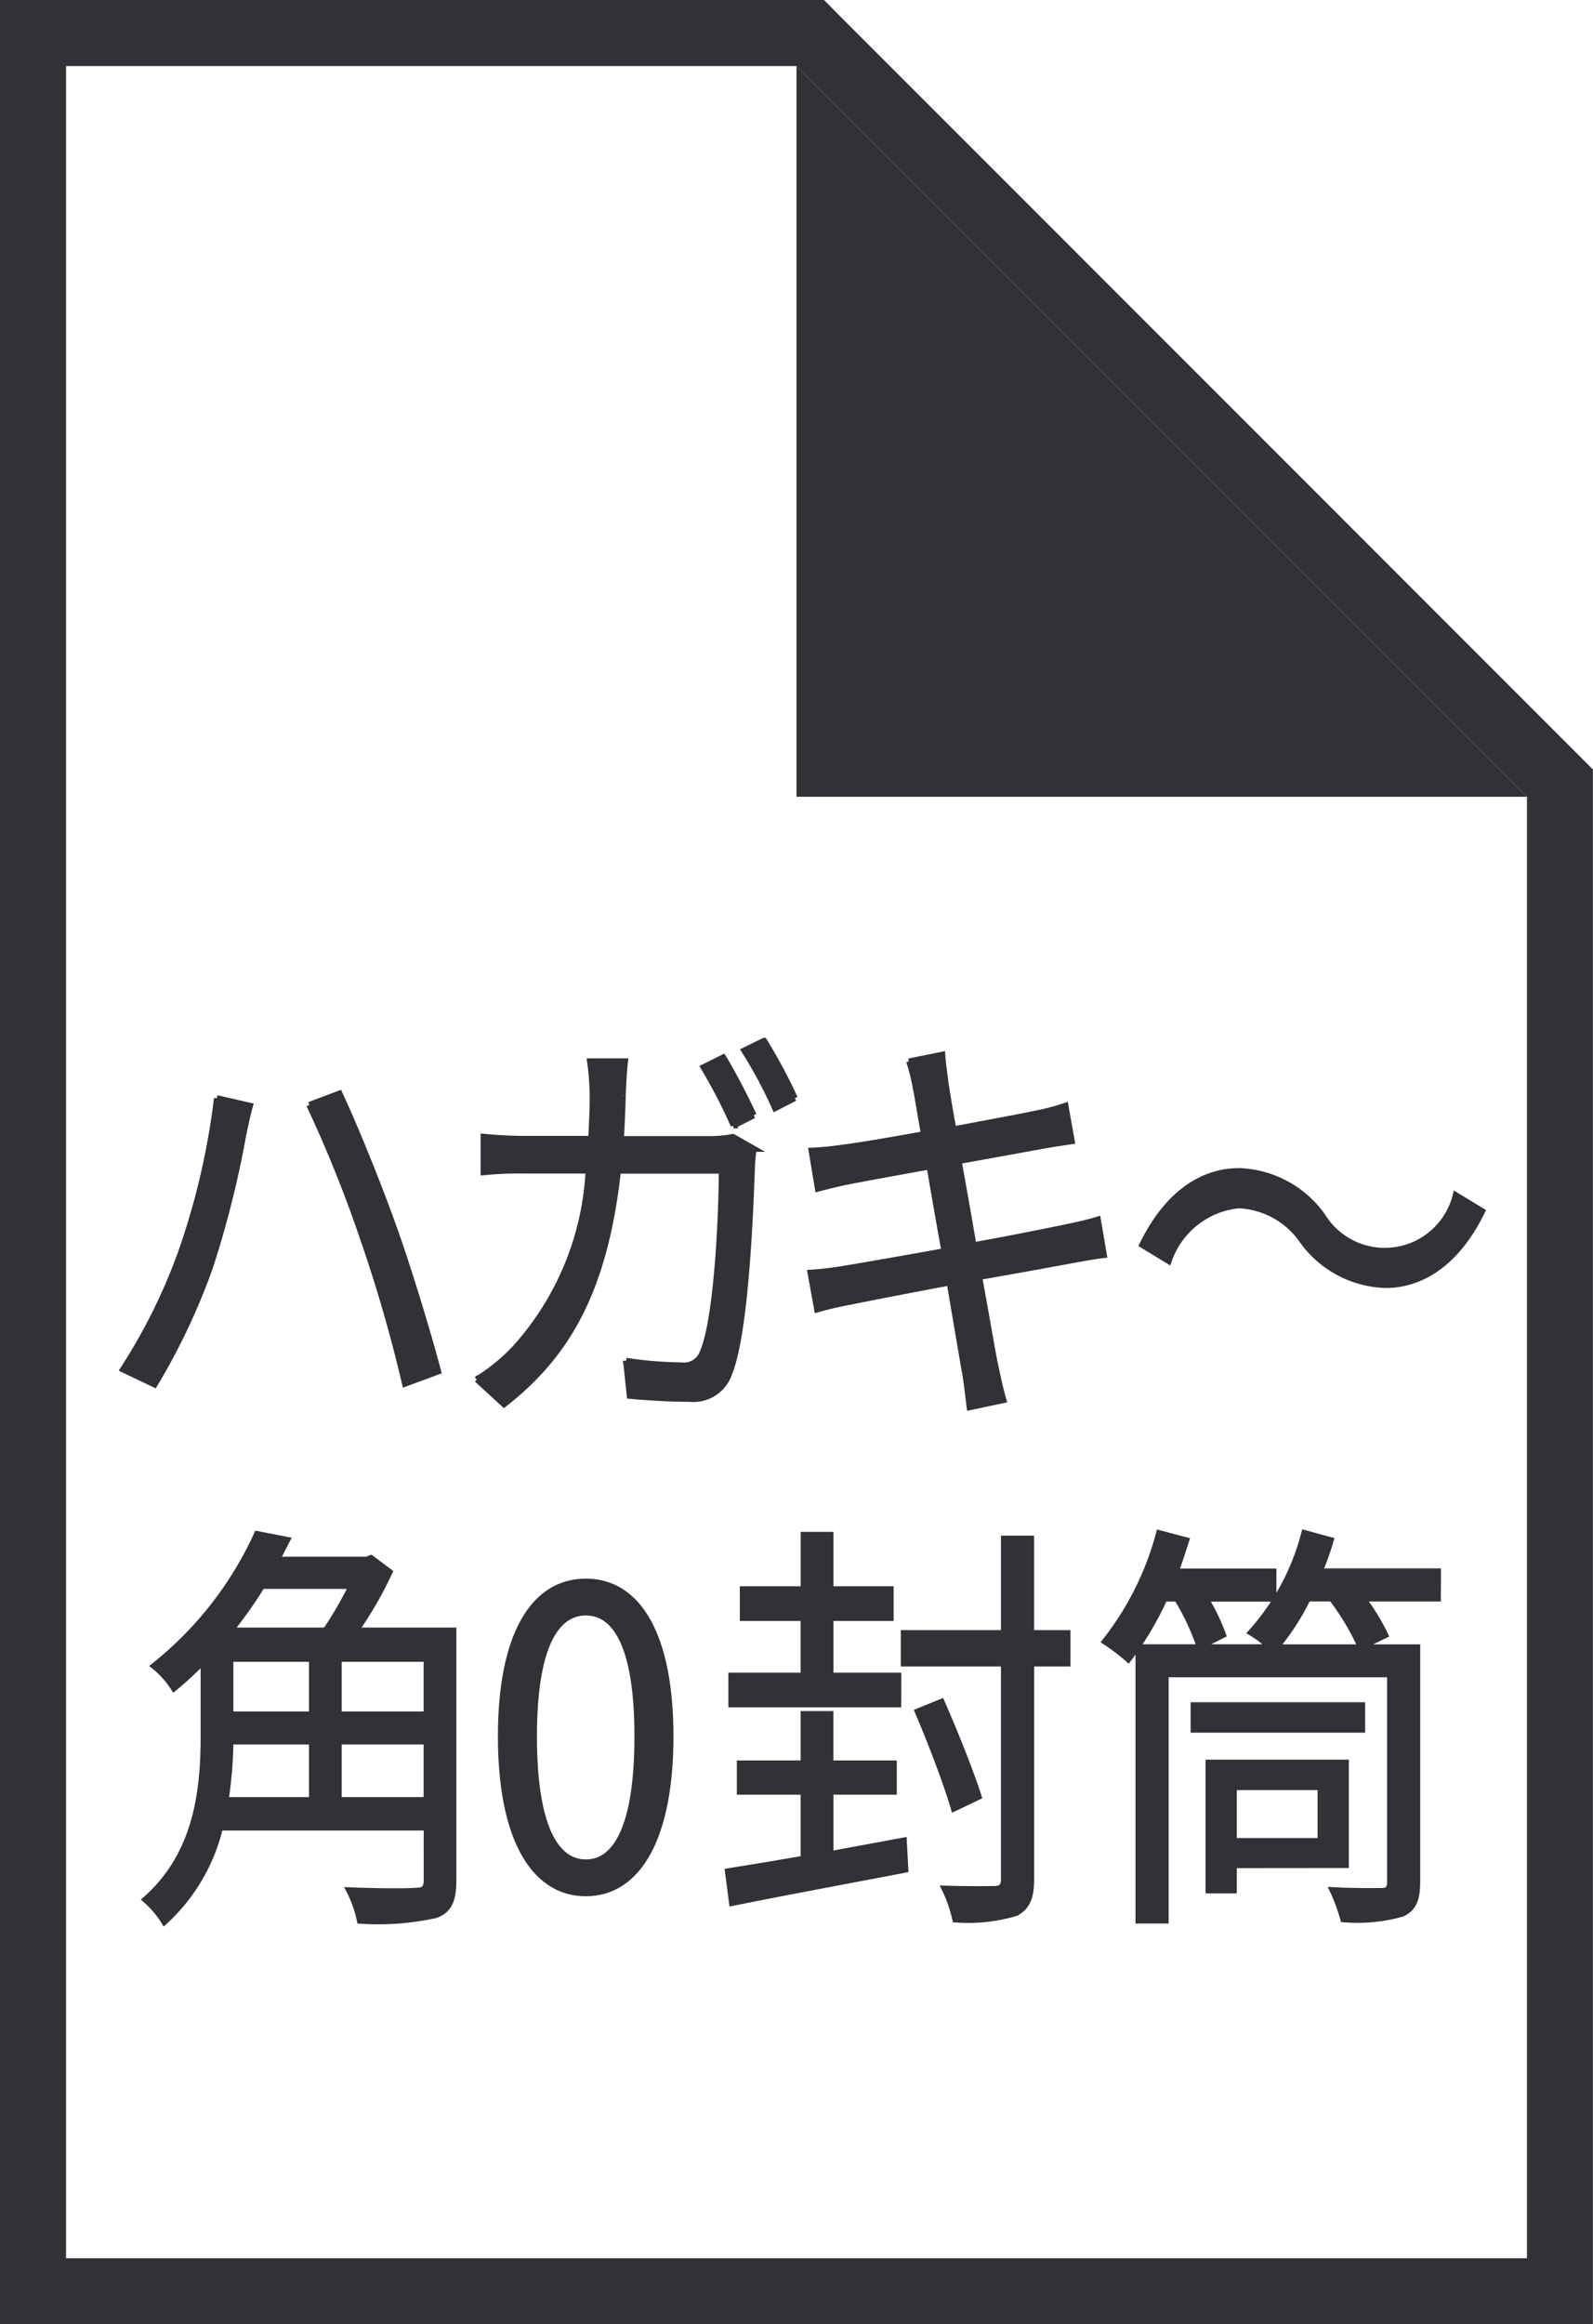
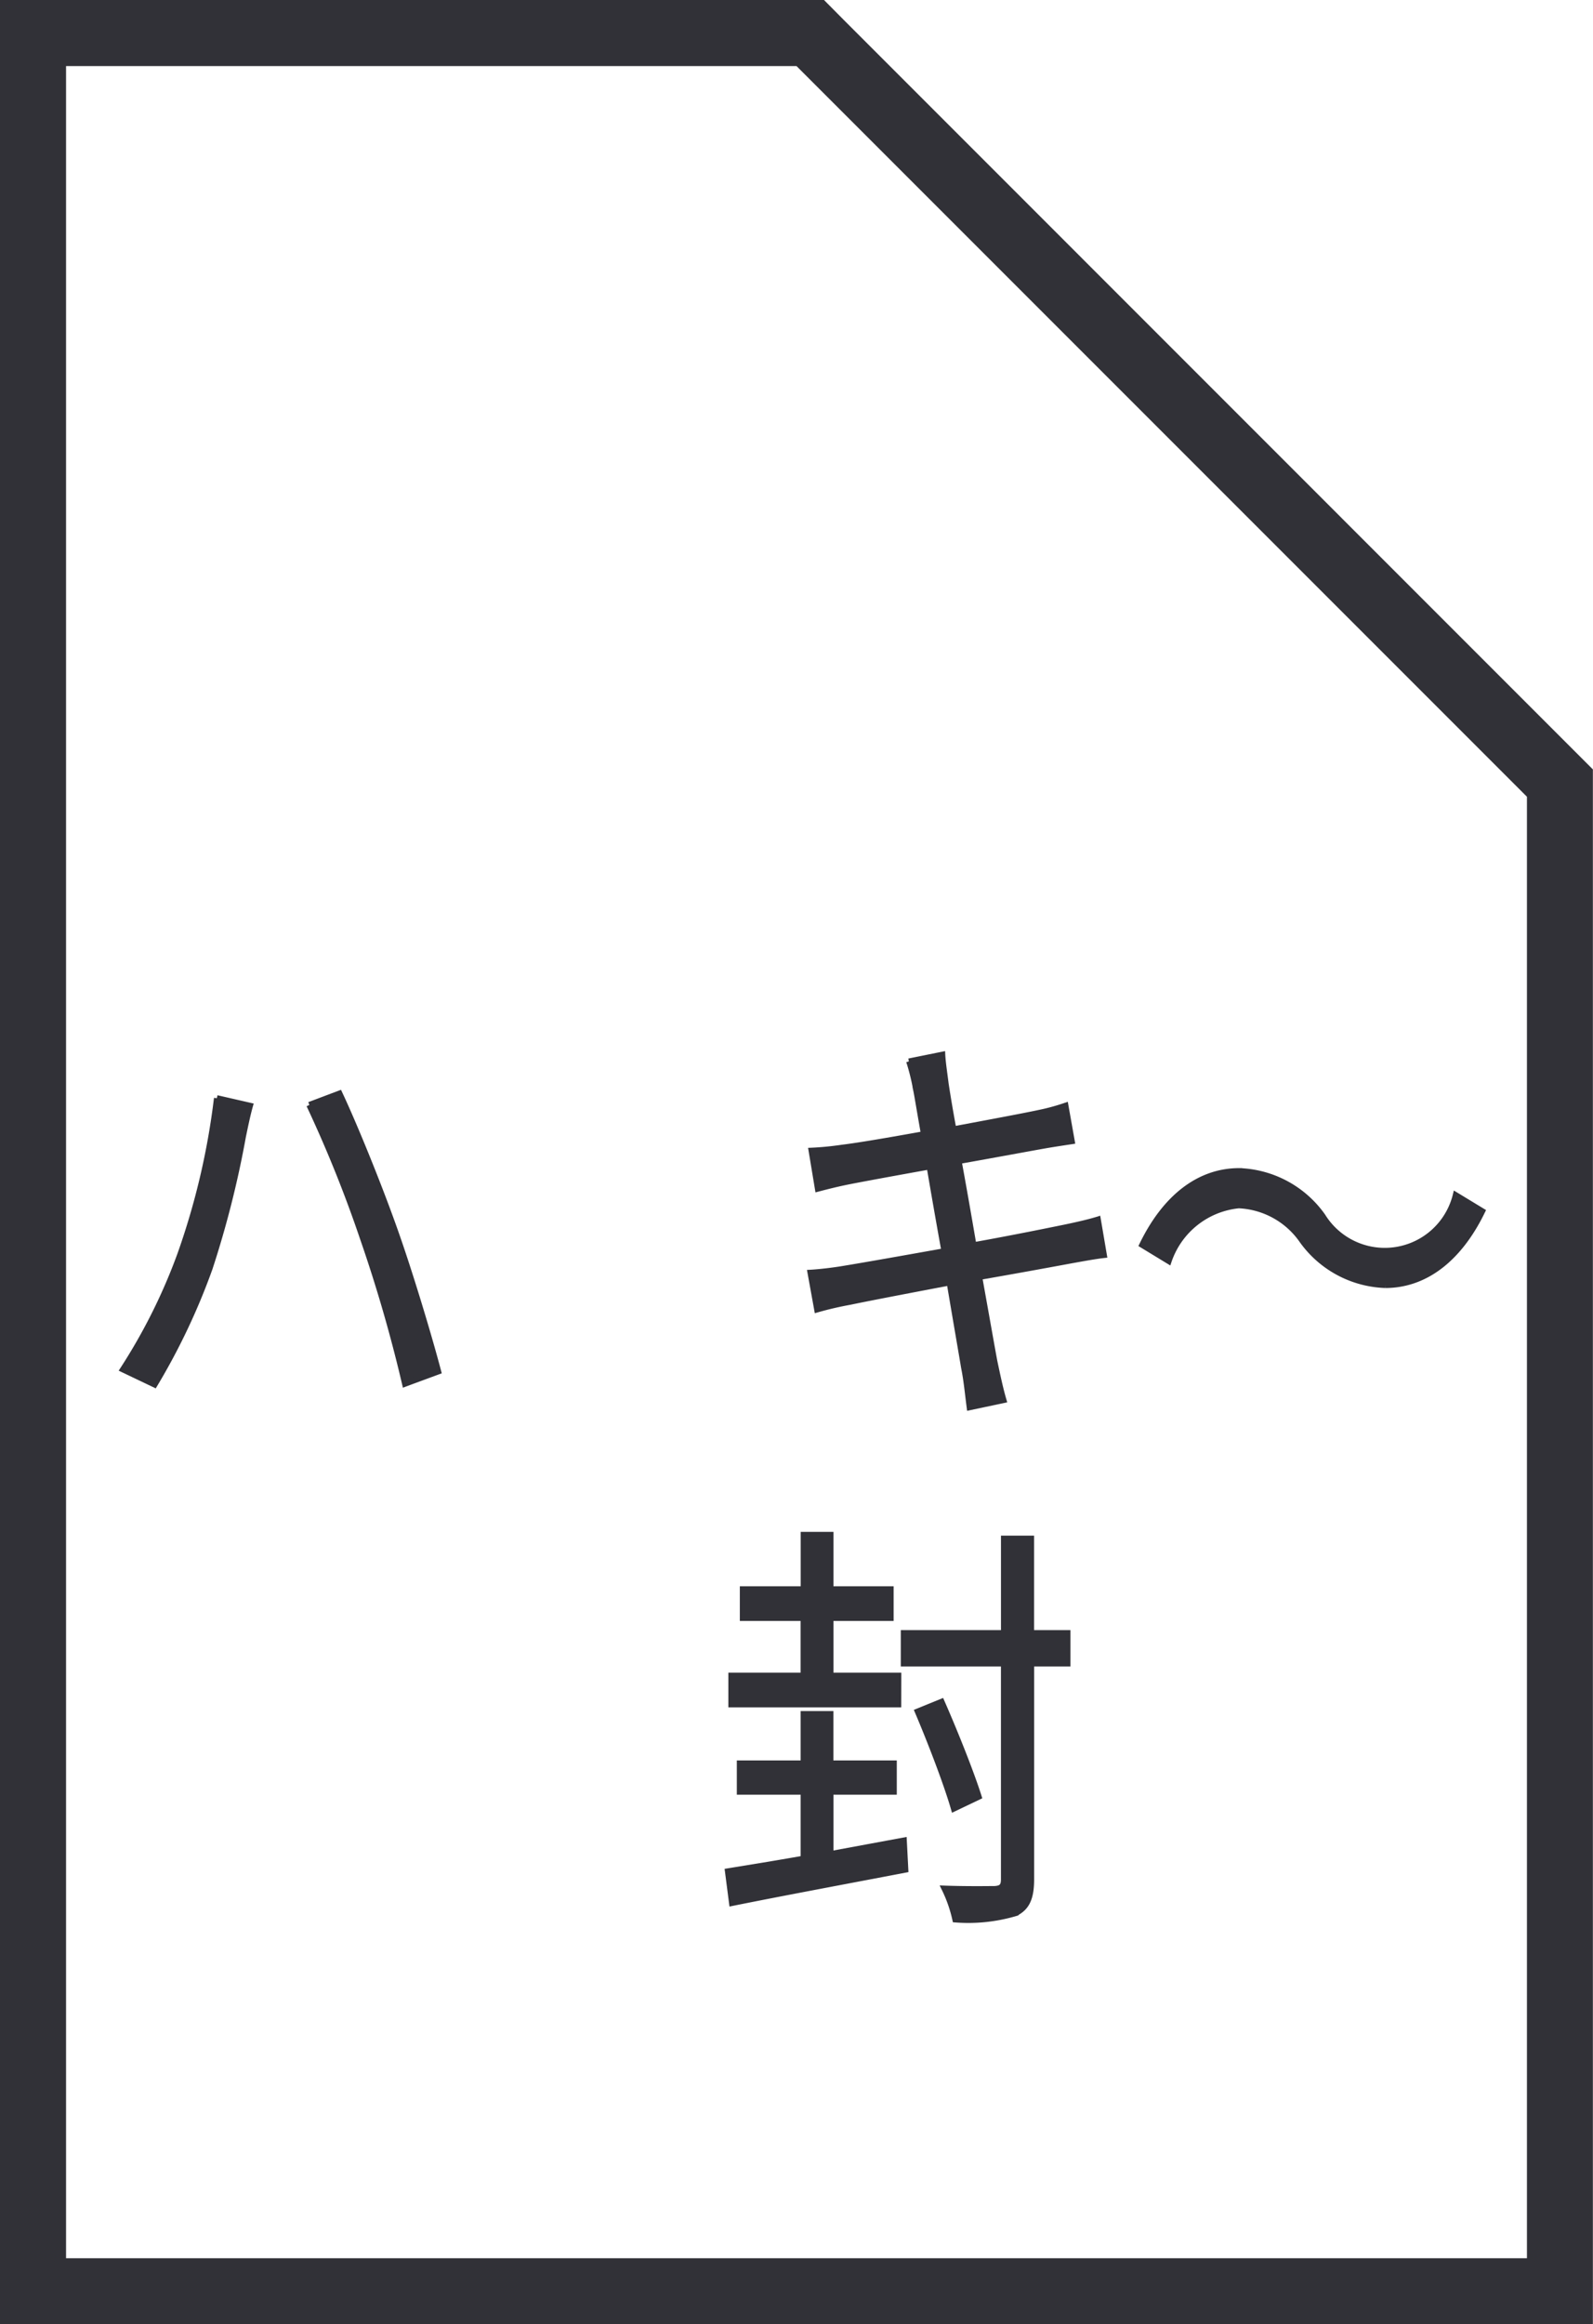
<svg xmlns="http://www.w3.org/2000/svg" viewBox="0 0 52.94 77.215">
  <g id="グループ_4274" data-name="グループ 4274" transform="translate(-791.527 -4238.677)">
    <path id="パス_18814" data-name="パス 18814" d="M43.534,65.872,67.809,90.147V138.7H19.259V65.872Zm.909-2.2H17.064v77.215H70V89.238l-.643-.643L45.086,64.32Z" transform="translate(774.463 4175)" fill="#313137" />
-     <path id="パス_18815" data-name="パス 18815" d="M67.809,90.147H43.534V65.872Z" transform="translate(774.463 4175)" fill="#313137" />
    <path id="パス_18816" data-name="パス 18816" d="M24.27,100.161l1.1.252c-.087.308-.173.729-.234,1.023a32.767,32.767,0,0,1-1.11,4.384,21.812,21.812,0,0,1-1.825,3.852l-1.047-.5a18.945,18.945,0,0,0,1.9-3.81,24.1,24.1,0,0,0,1.221-5.2m3.07.224,1-.378c.481,1.023,1.271,2.955,1.8,4.44.494,1.373,1.147,3.53,1.48,4.791l-1.1.406a48.32,48.32,0,0,0-1.394-4.819,42.254,42.254,0,0,0-1.787-4.44" transform="translate(774.463 4175)" fill="#313137" stroke="#313137" stroke-width="0.2" />
-     <path id="パス_18817" data-name="パス 18817" d="M37.759,100.076c-.01.505-.037.981-.061,1.443h2.934a3.946,3.946,0,0,0,.79-.07l.69.393a5.117,5.117,0,0,0-.062.686c-.049,1.345-.2,5.421-.751,6.766a1.254,1.254,0,0,1-1.32.854c-.629,0-1.344-.042-1.985-.1l-.123-1.162a13.385,13.385,0,0,0,1.837.153.665.665,0,0,0,.715-.448c.468-1.078.628-4.525.628-6.023H37.6c-.443,4.034-1.724,6.15-3.785,7.76l-.9-.826a6.24,6.24,0,0,0,1.269-1.037,9.529,9.529,0,0,0,2.441-5.9H34.555a11.625,11.625,0,0,0-1.419.056v-1.177c.433.042.938.07,1.406.07h2.169c.025-.448.05-.924.05-1.415a9.1,9.1,0,0,0-.087-1.162h1.16c-.037.308-.062.8-.075,1.134m4.353.659-.666.336a17.515,17.515,0,0,0-1-1.933l.653-.323c.309.5.753,1.36,1.011,1.92m1.368-.574-.653.336A14.869,14.869,0,0,0,41.8,98.578l.655-.322a17.856,17.856,0,0,1,1.022,1.905" transform="translate(774.463 4175)" fill="#313137" stroke="#313137" stroke-width="0.2" />
    <path id="パス_18818" data-name="パス 18818" d="M47.269,98.942l1.109-.225c.013.267.075.659.112.967.024.154.111.729.258,1.513,1.2-.225,2.331-.435,2.849-.546a7.142,7.142,0,0,0,.875-.238l.209,1.176c-.184.028-.566.084-.887.14-.567.1-1.689.309-2.873.519.16.868.333,1.862.494,2.8,1.245-.223,2.416-.461,3.033-.587.48-.1.825-.182,1.1-.267l.2,1.177c-.259.028-.654.1-1.11.182-.677.126-1.824.336-3.033.546.247,1.373.444,2.493.506,2.816.086.406.185.882.3,1.275l-1.122.237c-.062-.475-.1-.9-.185-1.316-.05-.308-.247-1.442-.481-2.829-1.393.265-2.712.517-3.317.644a11.136,11.136,0,0,0-1.085.252l-.221-1.218c.283-.015.764-.071,1.085-.126.616-.1,1.96-.337,3.366-.589-.173-.952-.346-1.948-.494-2.816-1.171.21-2.243.407-2.712.5-.345.07-.629.14-1,.237l-.209-1.26c.307-.014.629-.042,1.023-.1.481-.056,1.553-.238,2.712-.448-.136-.757-.222-1.3-.259-1.471a7.172,7.172,0,0,0-.234-.952" transform="translate(774.463 4175)" fill="#313137" stroke="#313137" stroke-width="0.2" />
    <path id="パス_18819" data-name="パス 18819" d="M58.232,103.719a2.747,2.747,0,0,0-2.33,1.849l-.876-.533c.777-1.6,1.911-2.451,3.218-2.451a3.539,3.539,0,0,1,2.774,1.5,2.431,2.431,0,0,0,4.426-.7l.876.532c-.777,1.6-1.911,2.451-3.218,2.451a3.536,3.536,0,0,1-2.774-1.5,2.713,2.713,0,0,0-2.1-1.148" transform="translate(774.463 4175)" fill="#313137" stroke="#313137" stroke-width="0.2" />
-     <path id="パス_18820" data-name="パス 18820" d="M32.13,126.141c0,.671-.149,1.008-.605,1.162a8.833,8.833,0,0,1-2.5.182,3.89,3.89,0,0,0-.357-1.009c1,.042,1.961.042,2.231.014.259,0,.346-.084.346-.364V124.39H24.375a6.221,6.221,0,0,1-1.85,3.137,3.1,3.1,0,0,0-.629-.742c1.739-1.527,1.936-3.685,1.936-5.463v-2.466a12.739,12.739,0,0,1-.986.91,3.041,3.041,0,0,0-.665-.742,11.893,11.893,0,0,0,3.426-4.383l1,.195c-.111.211-.221.434-.333.659h2.972l.148-.057.616.463a12.785,12.785,0,0,1-1.121,1.947H32.13Zm-7.41-4.609a13.531,13.531,0,0,1-.16,1.947h2.873v-1.947Zm1.048-5.169a14.172,14.172,0,0,1-1.048,1.485h3.169a12.694,12.694,0,0,0,.863-1.485Zm-1.048,4.273h2.713v-1.85H24.72Zm6.522-1.85H28.32v1.85h2.922Zm0,2.746H28.32v1.947h2.922Z" transform="translate(774.463 4175)" fill="#313137" stroke="#313137" stroke-width="0.2" />
-     <path id="パス_18821" data-name="パス 18821" d="M33.711,121.364c0-3.349,1.072-5.142,2.823-5.142s2.811,1.808,2.811,5.142-1.061,5.21-2.811,5.21-2.823-1.862-2.823-5.21m4.537,0c0-2.928-.69-4.118-1.714-4.118s-1.726,1.19-1.726,4.118.69,4.187,1.726,4.187,1.714-1.26,1.714-4.187" transform="translate(774.463 4175)" fill="#313137" stroke="#313137" stroke-width="0.2" />
    <path id="パス_18822" data-name="パス 18822" d="M47.1,124.823l.05.967c-2.06.393-4.241.8-5.758,1.107l-.136-1.05c.691-.112,1.566-.253,2.515-.421V123.2h-2.12v-.938h2.12v-1.64h.889v1.64h2.107v.938H44.662v2.074Zm-.185-4.524H41.37v-.952h2.4v-1.919H41.751v-.952h2.022v-1.808h.889v1.808h2v.952h-2v1.919h2.255Zm5.622-1.358H51.331v7.172c0,.644-.16.938-.518,1.121a5.523,5.523,0,0,1-2,.21,4.53,4.53,0,0,0-.358-1.023c.777.027,1.467.014,1.664.014.223-.014.309-.084.309-.322v-7.172H47.1v-1.009h3.329v-3.138h.9v3.138h1.208Zm-3.772,4.818c-.234-.812-.765-2.2-1.2-3.222l.789-.322c.444,1.009.986,2.368,1.233,3.152Z" transform="translate(774.463 4175)" fill="#313137" stroke="#313137" stroke-width="0.2" />
-     <path id="パス_18823" data-name="パス 18823" d="M55.761,116.783a10.72,10.72,0,0,1-1.2,2.018,6.9,6.9,0,0,0-.776-.589,9.916,9.916,0,0,0,1.8-3.6l.9.238c-.111.35-.221.687-.345,1.037h3.243v.9H57.129a6.562,6.562,0,0,1,.58,1.205l-.777.392a7.909,7.909,0,0,0-.752-1.6Zm9.087,0H62.356A6.859,6.859,0,0,1,63.1,118l-.814.392a8.336,8.336,0,0,0-.962-1.611h-.8a8.278,8.278,0,0,1-1.048,1.625h4.685v7.8c0,.588-.136.882-.506,1.05a5.549,5.549,0,0,1-1.948.182,5.663,5.663,0,0,0-.357-.967c.752.042,1.442.029,1.639.029s.272-.084.272-.309v-6.891H55.8v8.18h-.9v-9.077h4.377a3.453,3.453,0,0,0-.64-.49,7.87,7.87,0,0,0,1.775-3.306l.875.238a8.421,8.421,0,0,1-.37,1.037h3.934Zm-2.516,4.357h-5.6v-.812h5.6Zm-4.266,4.5v.84h-.838v-4.244H61.79v3.4Zm0-.8h2.885v-1.793H58.066Z" transform="translate(774.463 4175)" fill="#313137" stroke="#313137" stroke-width="0.2" />
  </g>
</svg>